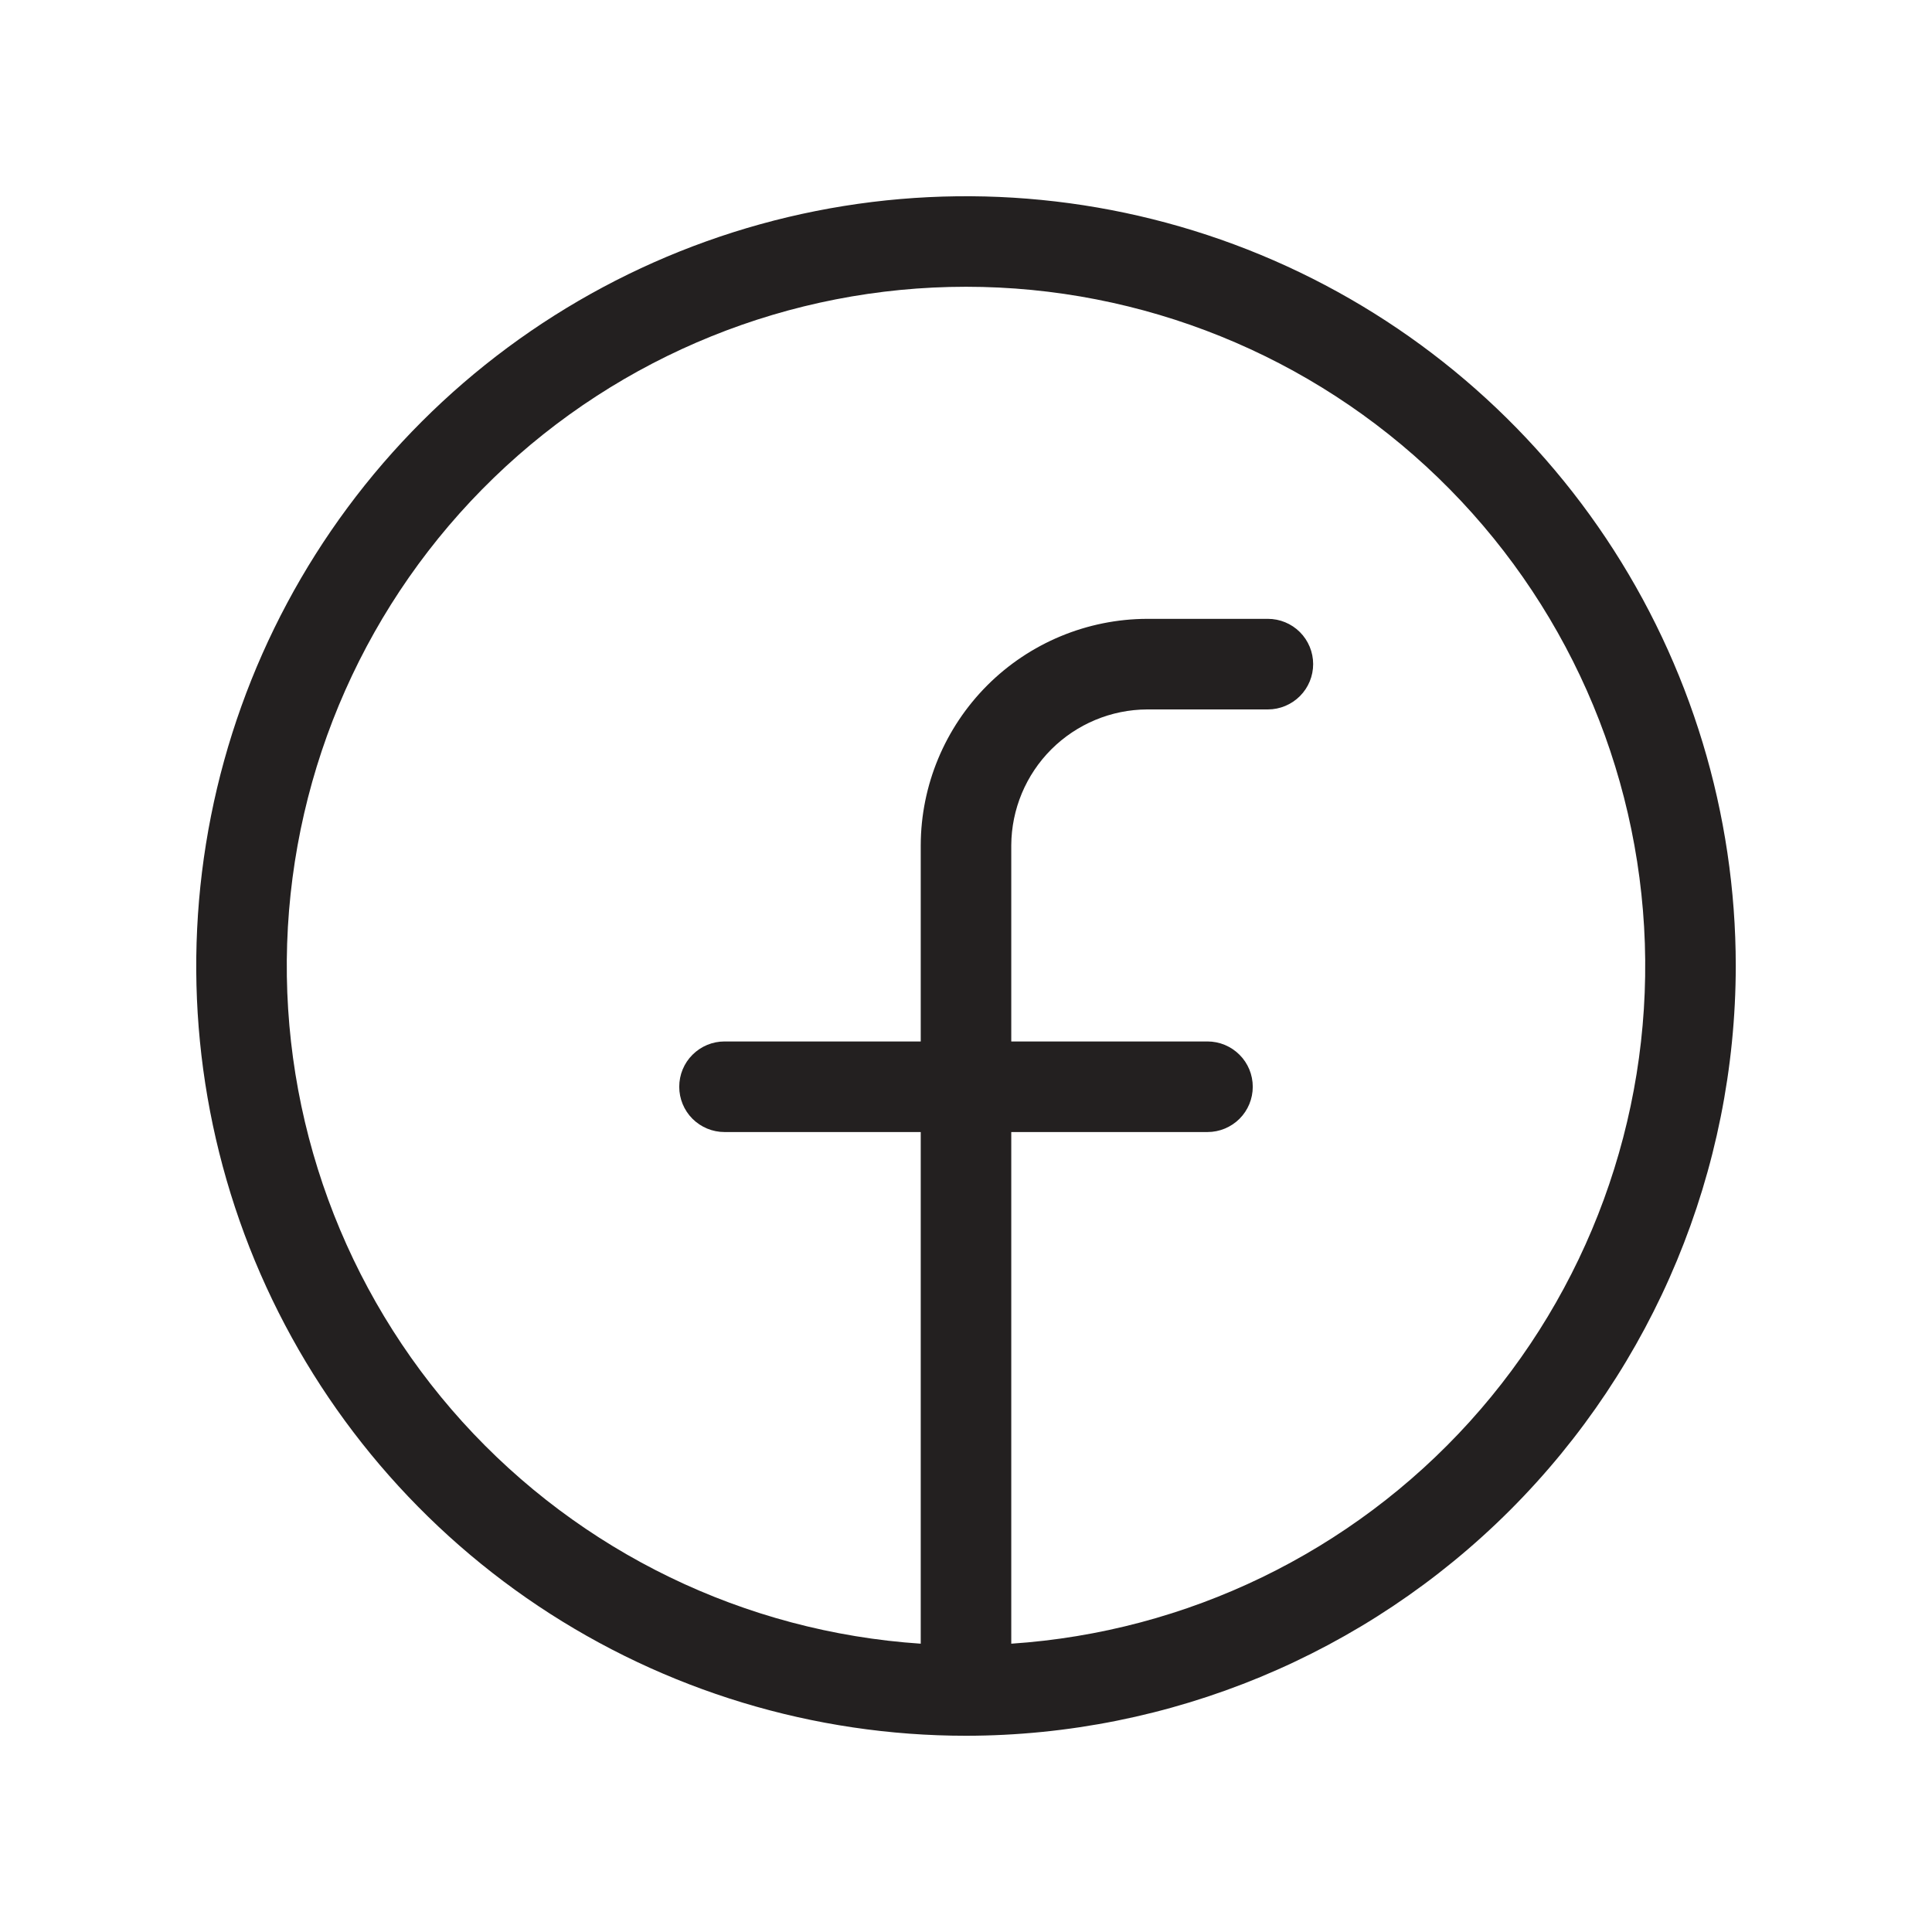
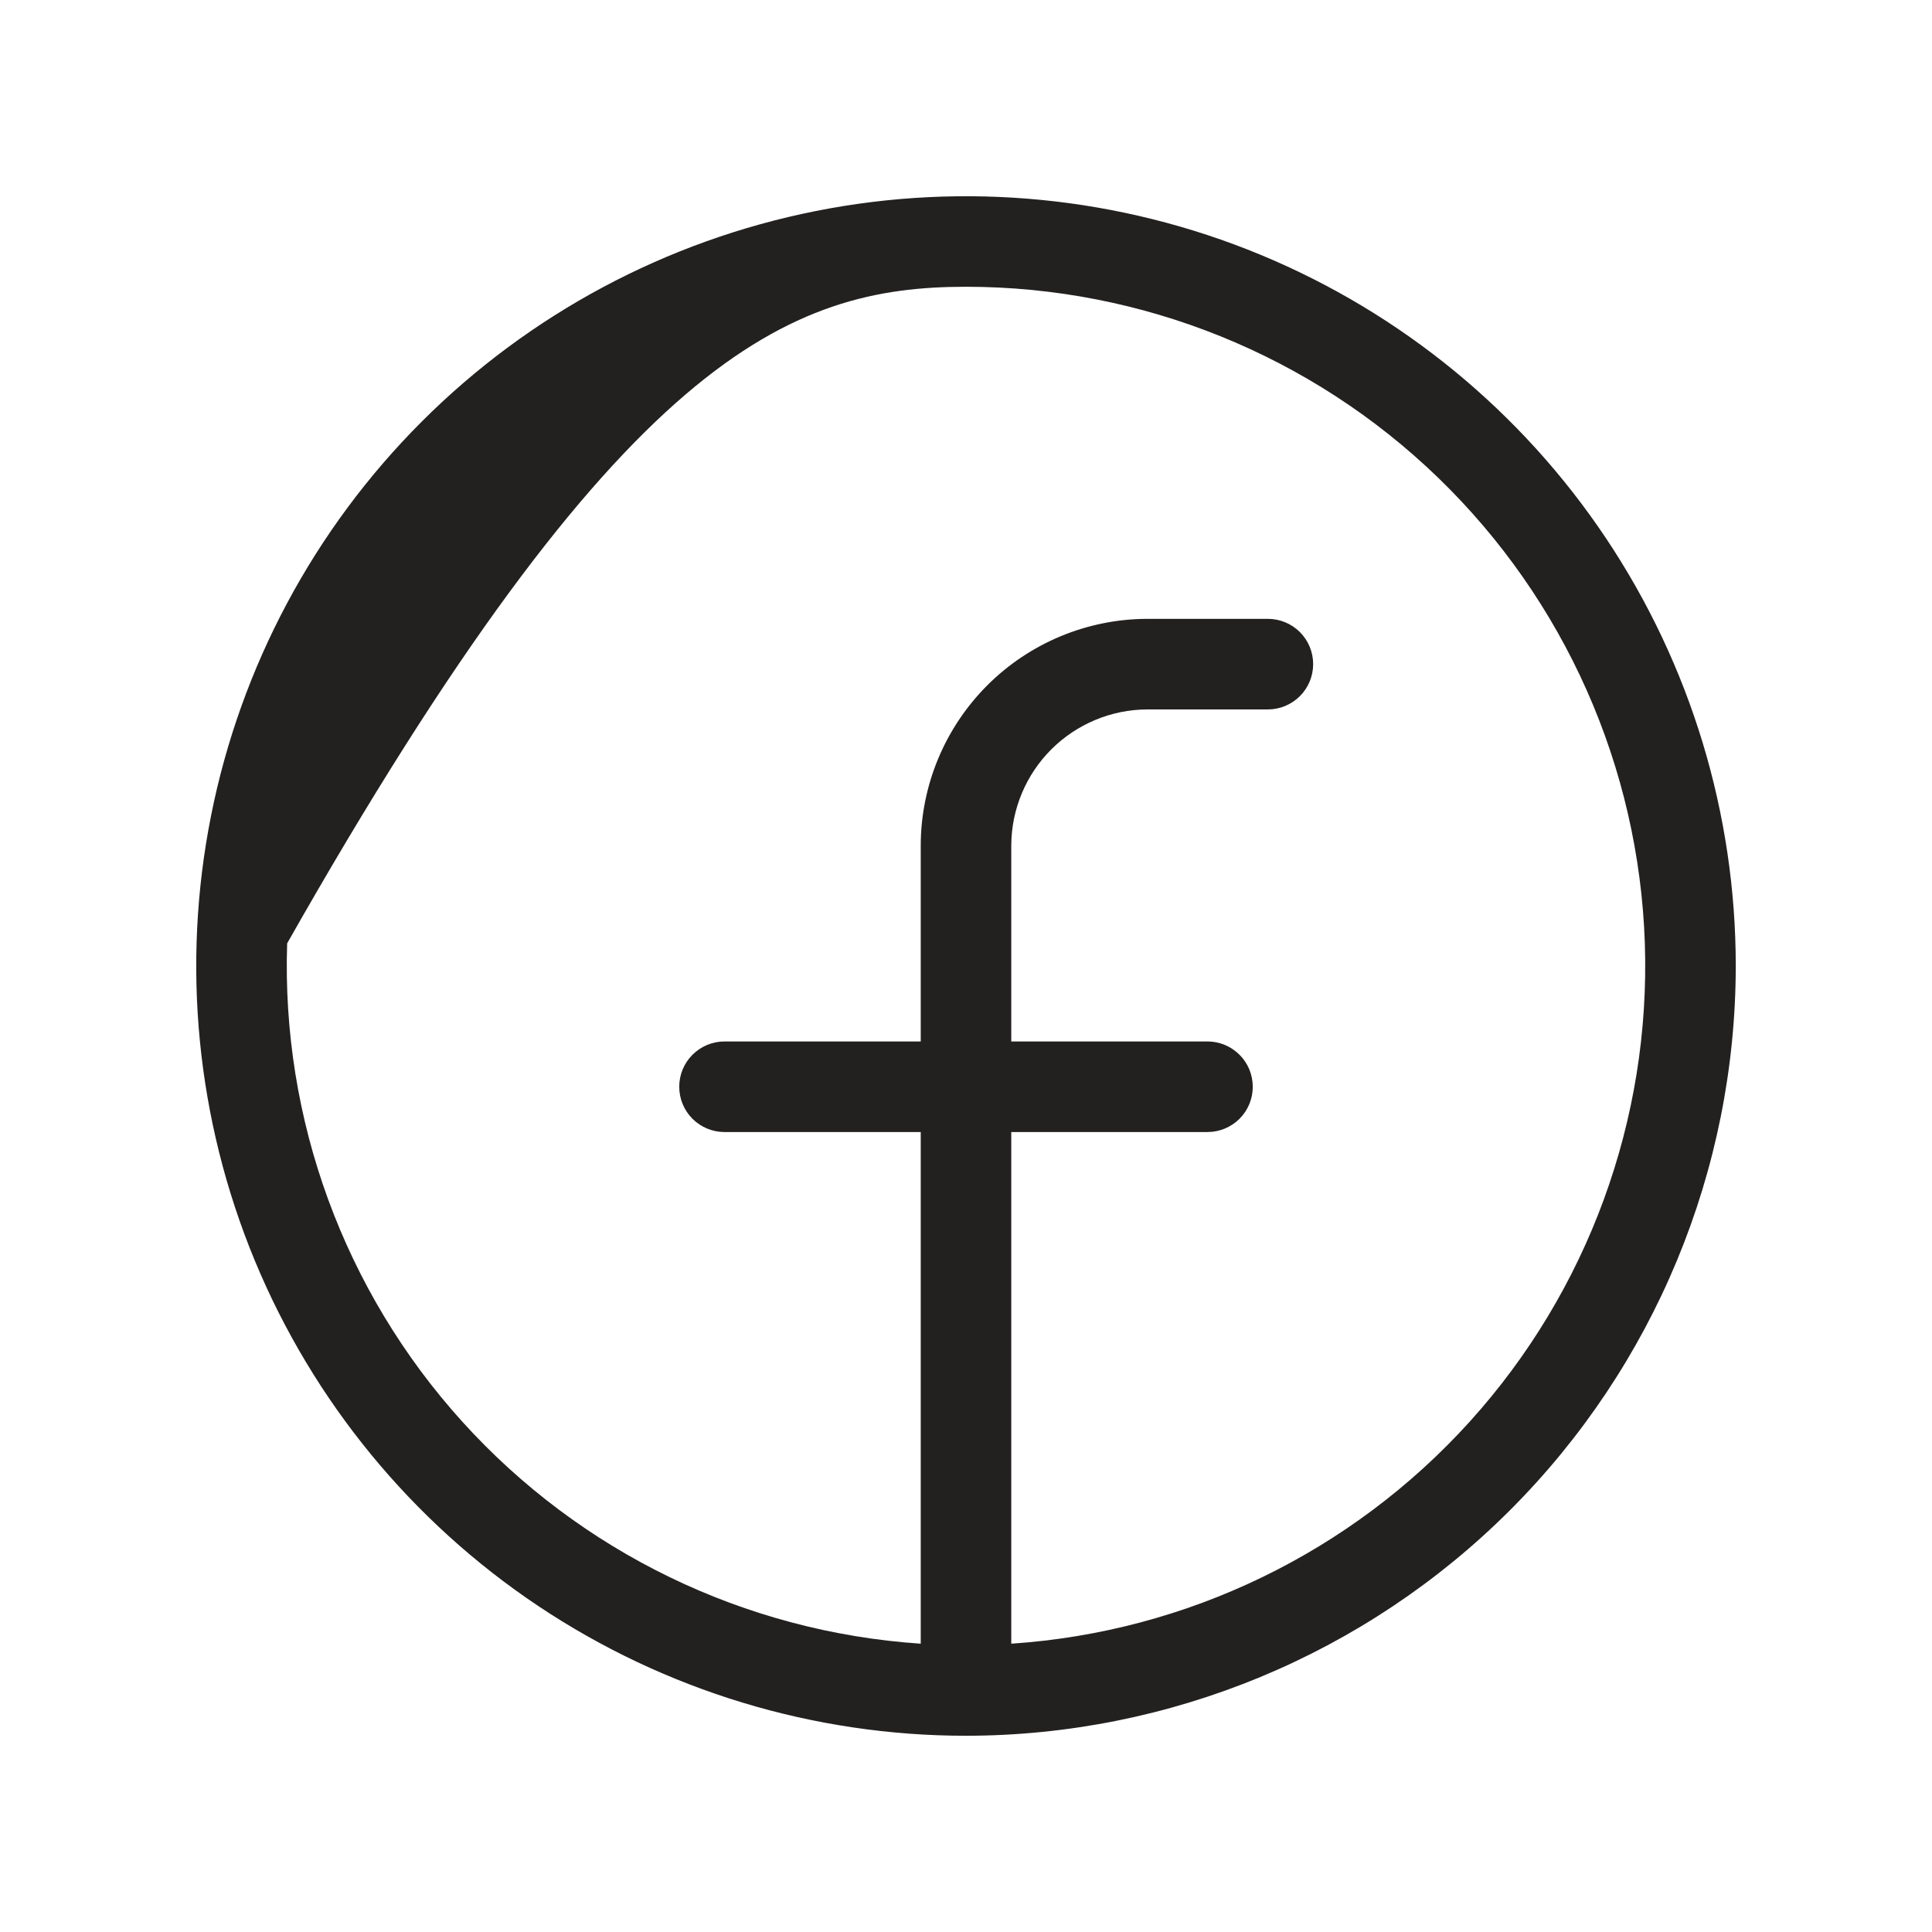
<svg xmlns="http://www.w3.org/2000/svg" width="35" height="35" viewBox="0 0 35 35" fill="none">
-   <path d="M31.445 17.5C31.445 14.742 30.627 12.046 29.095 9.752C27.563 7.459 25.385 5.672 22.837 4.616C20.288 3.561 17.485 3.285 14.779 3.823C12.074 4.361 9.589 5.689 7.639 7.639C5.689 9.589 4.361 12.074 3.823 14.779C3.285 17.485 3.561 20.288 4.616 22.837C5.672 25.385 7.459 27.563 9.752 29.095C12.046 30.627 14.742 31.445 17.5 31.445C21.197 31.442 24.742 29.971 27.357 27.357C29.971 24.742 31.442 21.197 31.445 17.5ZM18.32 29.777V20.508H21.875C22.093 20.508 22.301 20.421 22.455 20.268C22.609 20.114 22.695 19.905 22.695 19.688C22.695 19.47 22.609 19.261 22.455 19.108C22.301 18.954 22.093 18.867 21.875 18.867H18.32V15.312C18.324 14.661 18.584 14.037 19.045 13.576C19.506 13.116 20.13 12.855 20.781 12.852H22.969C23.186 12.852 23.395 12.765 23.549 12.611C23.703 12.457 23.789 12.249 23.789 12.031C23.789 11.814 23.703 11.605 23.549 11.451C23.395 11.297 23.186 11.211 22.969 11.211H20.781C19.695 11.214 18.653 11.648 17.885 12.416C17.117 13.185 16.683 14.226 16.68 15.312V18.867H13.125C12.907 18.867 12.699 18.954 12.545 19.108C12.391 19.261 12.305 19.47 12.305 19.688C12.305 19.905 12.391 20.114 12.545 20.268C12.699 20.421 12.907 20.508 13.125 20.508H16.68V29.777C13.494 29.564 10.517 28.122 8.375 25.755C6.233 23.387 5.096 20.28 5.202 17.09C5.309 13.899 6.651 10.875 8.946 8.655C11.24 6.436 14.308 5.195 17.5 5.195C20.692 5.195 23.76 6.436 26.054 8.655C28.349 10.875 29.691 13.899 29.798 17.09C29.904 20.28 28.767 23.387 26.625 25.755C24.483 28.122 21.506 29.564 18.32 29.777Z" fill="#232020" />
+   <path d="M31.445 17.5C31.445 14.742 30.627 12.046 29.095 9.752C27.563 7.459 25.385 5.672 22.837 4.616C20.288 3.561 17.485 3.285 14.779 3.823C12.074 4.361 9.589 5.689 7.639 7.639C5.689 9.589 4.361 12.074 3.823 14.779C3.285 17.485 3.561 20.288 4.616 22.837C5.672 25.385 7.459 27.563 9.752 29.095C12.046 30.627 14.742 31.445 17.5 31.445C21.197 31.442 24.742 29.971 27.357 27.357C29.971 24.742 31.442 21.197 31.445 17.5ZM18.32 29.777V20.508H21.875C22.093 20.508 22.301 20.421 22.455 20.268C22.609 20.114 22.695 19.905 22.695 19.688C22.695 19.47 22.609 19.261 22.455 19.108C22.301 18.954 22.093 18.867 21.875 18.867H18.32V15.312C18.324 14.661 18.584 14.037 19.045 13.576C19.506 13.116 20.13 12.855 20.781 12.852H22.969C23.186 12.852 23.395 12.765 23.549 12.611C23.703 12.457 23.789 12.249 23.789 12.031C23.789 11.814 23.703 11.605 23.549 11.451C23.395 11.297 23.186 11.211 22.969 11.211H20.781C19.695 11.214 18.653 11.648 17.885 12.416C17.117 13.185 16.683 14.226 16.68 15.312V18.867H13.125C12.907 18.867 12.699 18.954 12.545 19.108C12.391 19.261 12.305 19.47 12.305 19.688C12.305 19.905 12.391 20.114 12.545 20.268C12.699 20.421 12.907 20.508 13.125 20.508H16.68V29.777C13.494 29.564 10.517 28.122 8.375 25.755C6.233 23.387 5.096 20.28 5.202 17.09C11.24 6.436 14.308 5.195 17.5 5.195C20.692 5.195 23.76 6.436 26.054 8.655C28.349 10.875 29.691 13.899 29.798 17.09C29.904 20.28 28.767 23.387 26.625 25.755C24.483 28.122 21.506 29.564 18.32 29.777Z" fill="#232020" />
</svg>